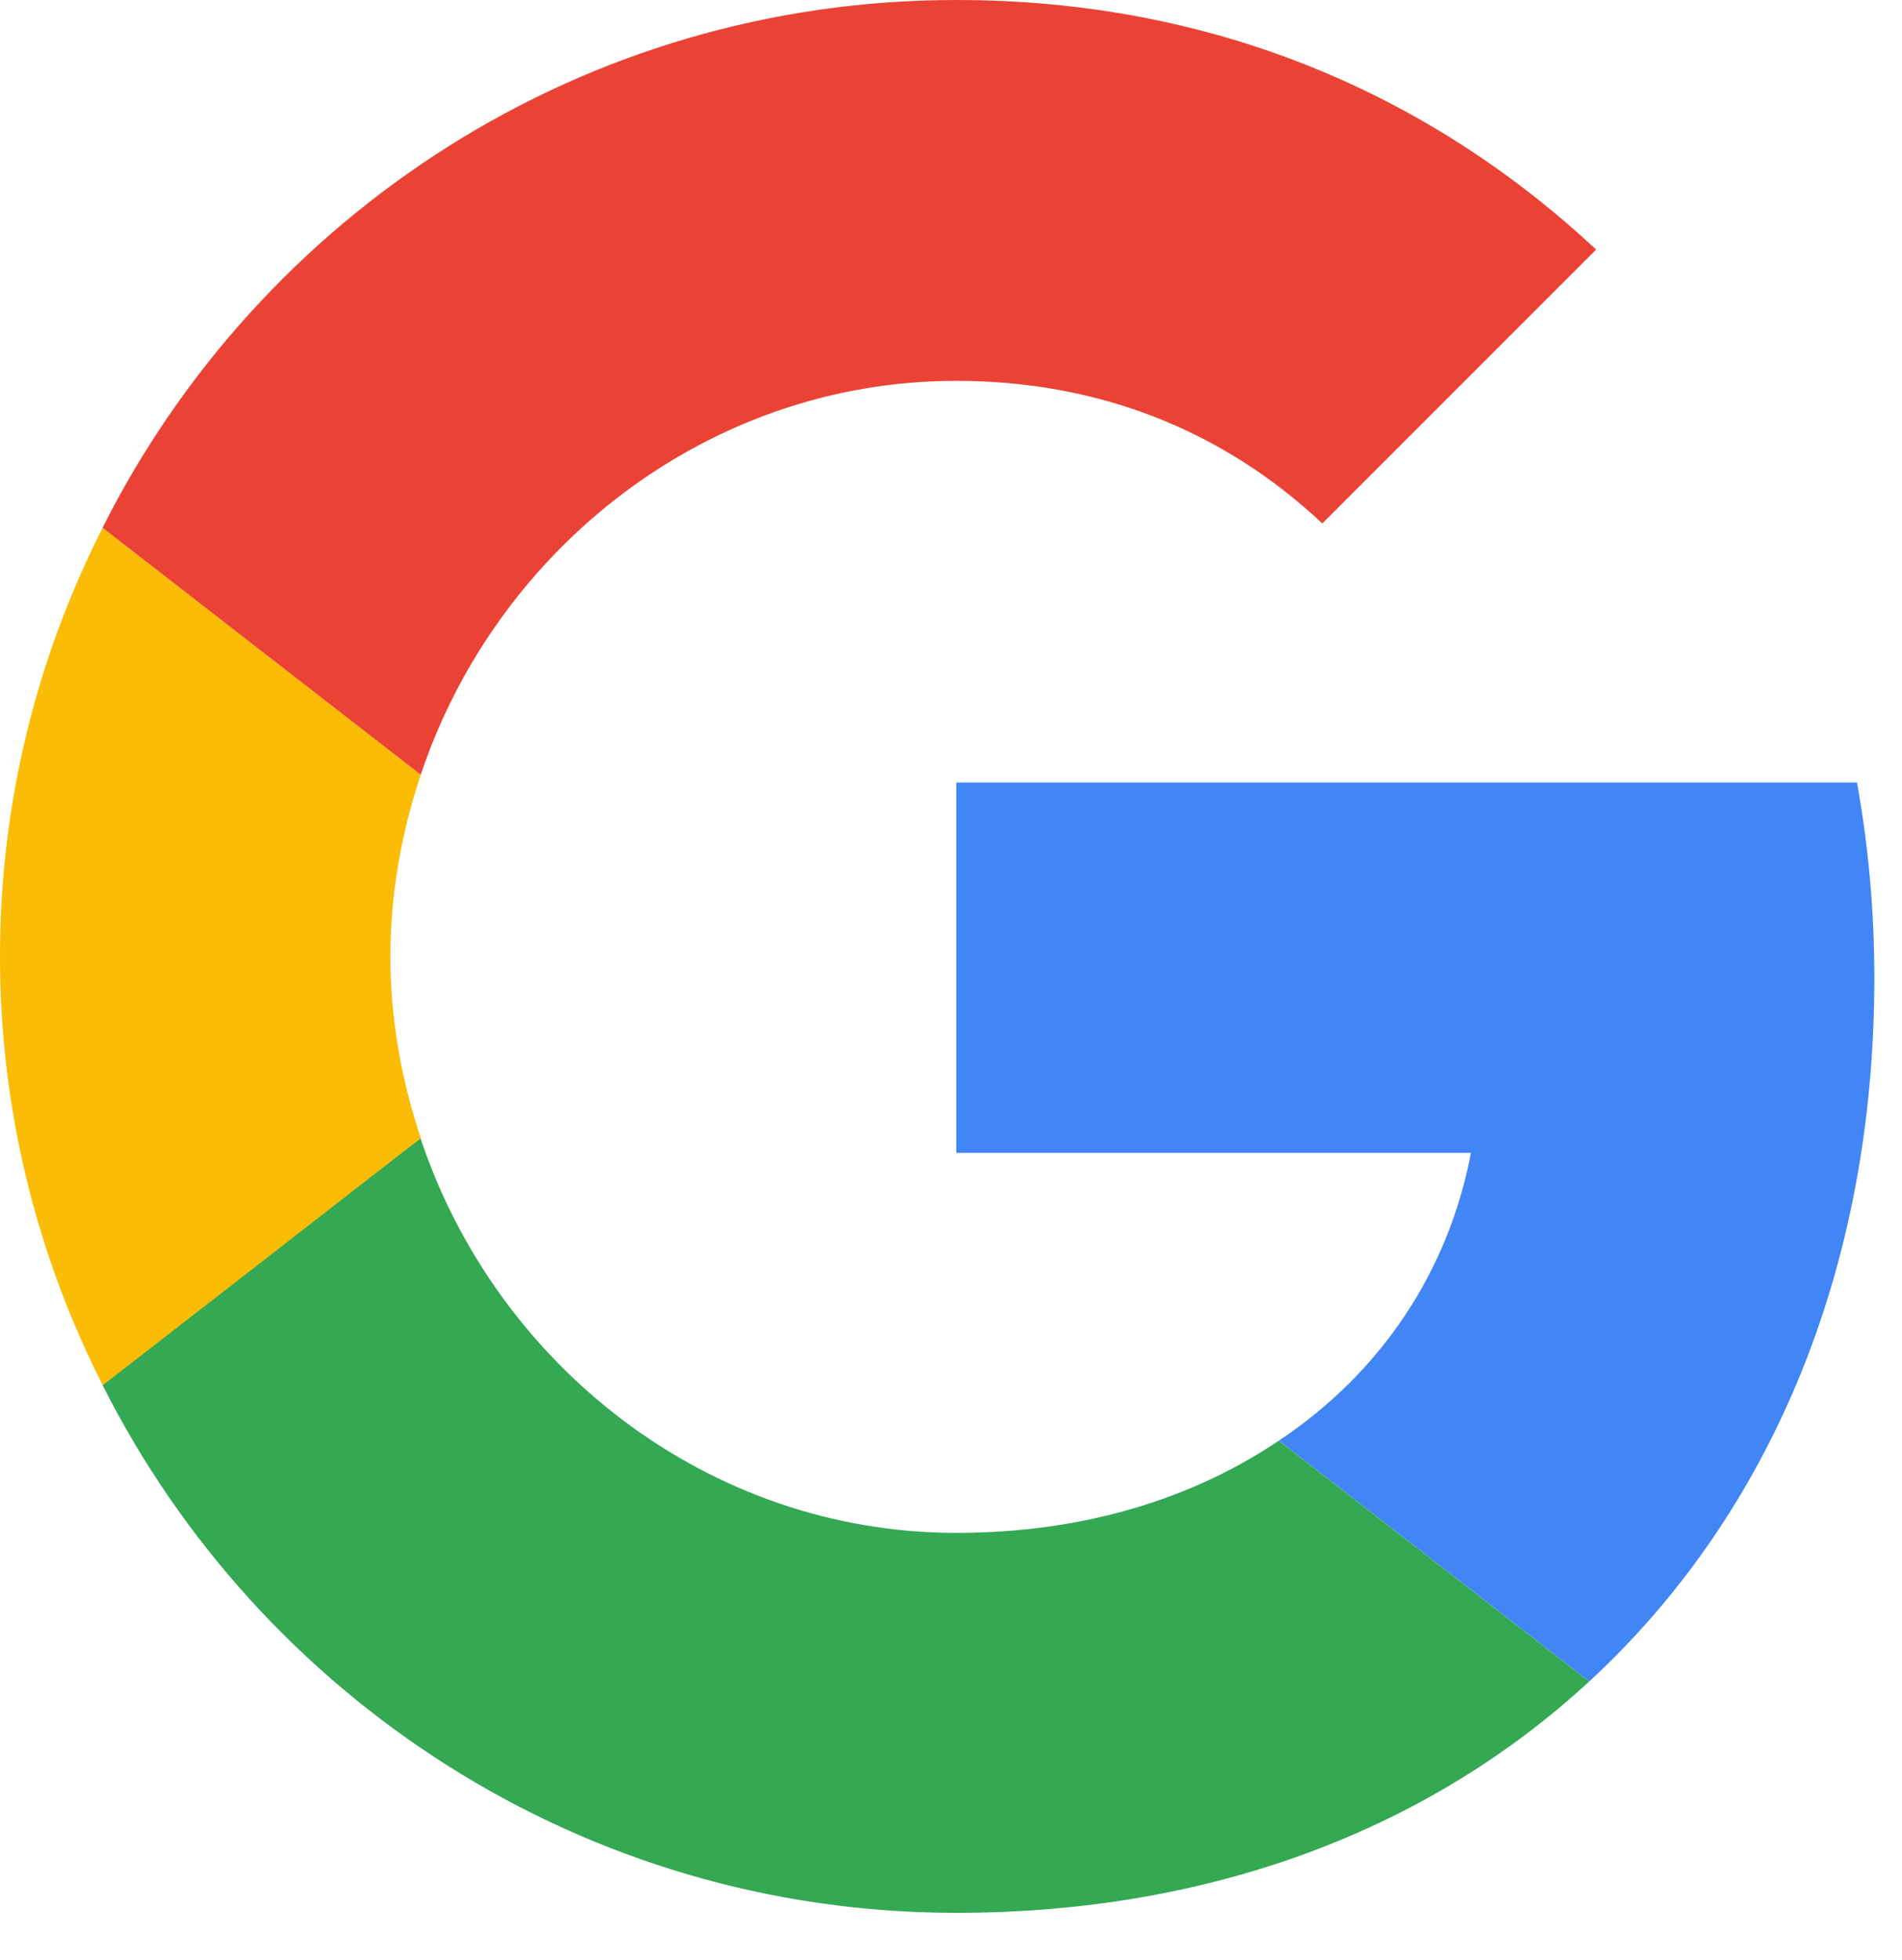
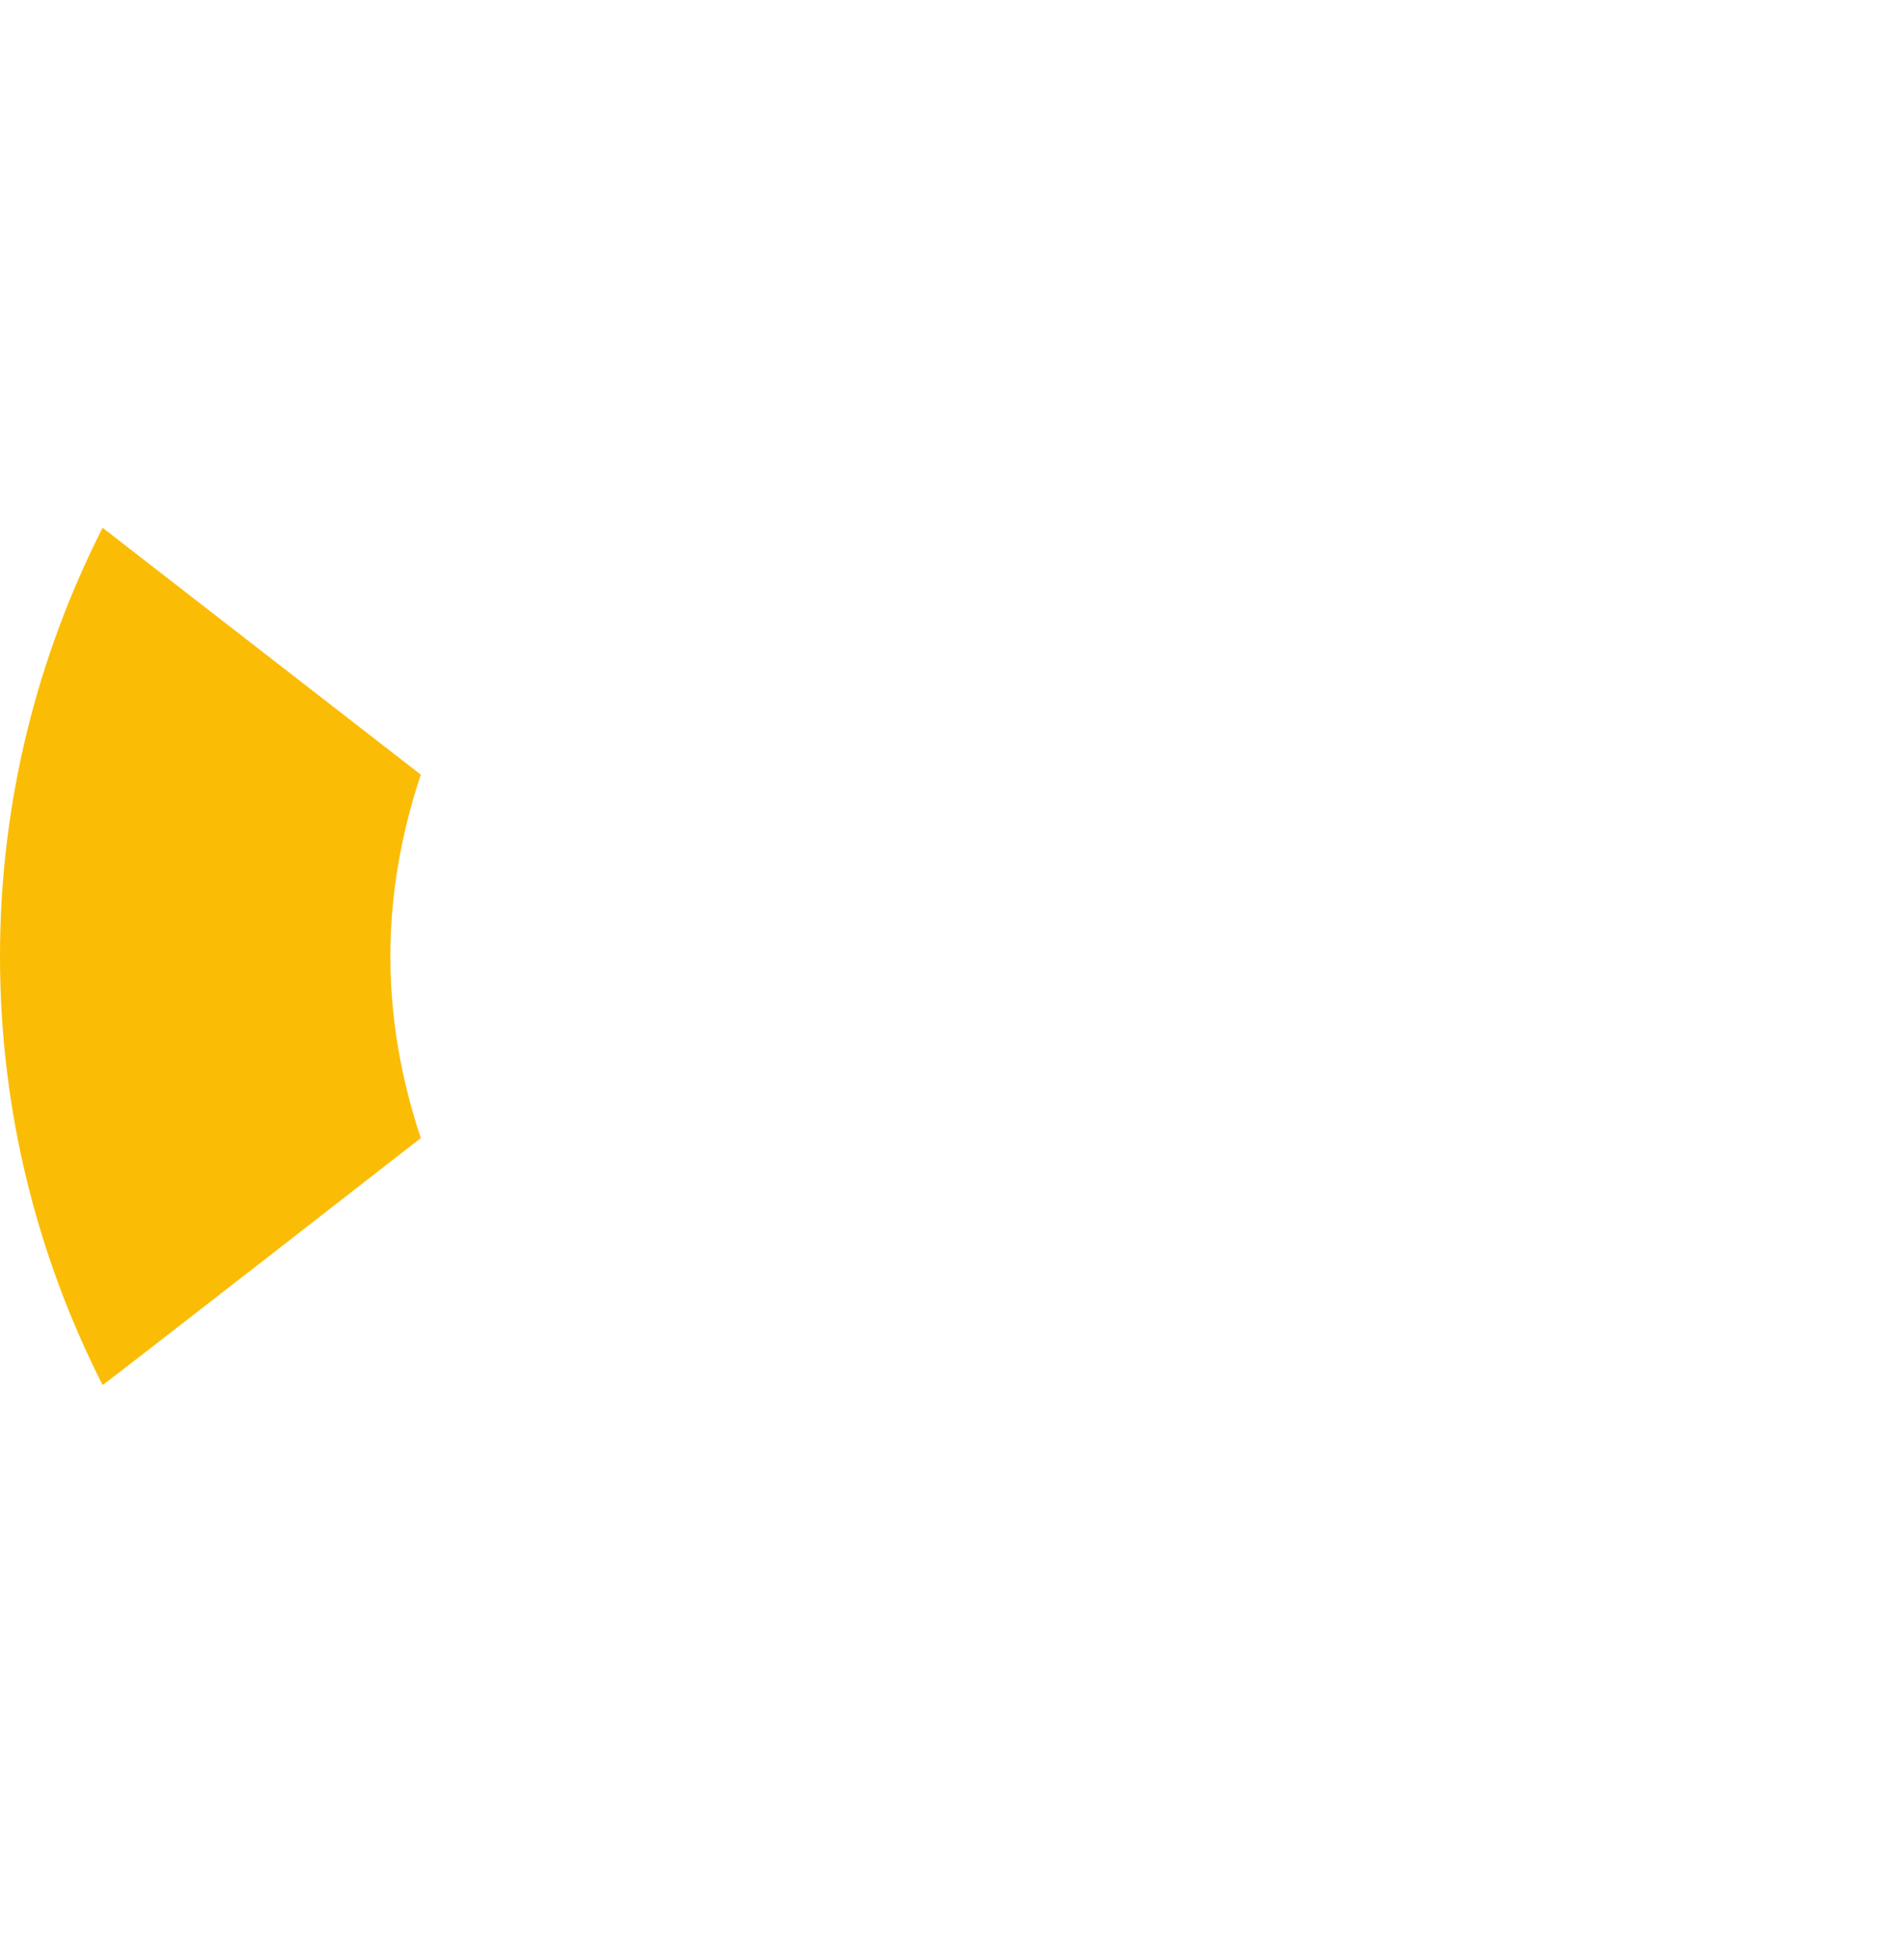
<svg xmlns="http://www.w3.org/2000/svg" width="33" height="34" viewBox="0 0 33 34" fill="none">
-   <path d="M16.592 13.576V20.001H25.521C25.129 22.068 23.953 23.818 22.188 24.994L27.573 29.172C30.71 26.276 32.52 22.023 32.52 16.97C32.52 15.793 32.415 14.662 32.219 13.576L16.592 13.576Z" fill="#4285F4" />
-   <path d="M7.293 19.75L6.078 20.68L1.779 24.029C4.509 29.444 10.105 33.185 16.591 33.185C21.071 33.185 24.827 31.706 27.572 29.172L22.187 24.994C20.709 25.99 18.823 26.593 16.591 26.593C12.277 26.593 8.612 23.682 7.3 19.76L7.293 19.75Z" fill="#34A853" />
  <path d="M1.78 9.156C0.649 11.388 0 13.907 0 16.592C0 19.277 0.649 21.796 1.78 24.028C1.78 24.043 7.301 19.744 7.301 19.744C6.969 18.749 6.773 17.693 6.773 16.592C6.773 15.491 6.969 14.435 7.301 13.439L1.78 9.156Z" fill="#FBBC05" />
-   <path d="M16.592 6.607C19.035 6.607 21.207 7.451 22.942 9.081L27.693 4.329C24.812 1.644 21.072 0 16.592 0C10.105 0 4.509 3.726 1.779 9.156L7.3 13.44C8.612 9.518 12.278 6.607 16.592 6.607Z" fill="#EA4335" />
</svg>